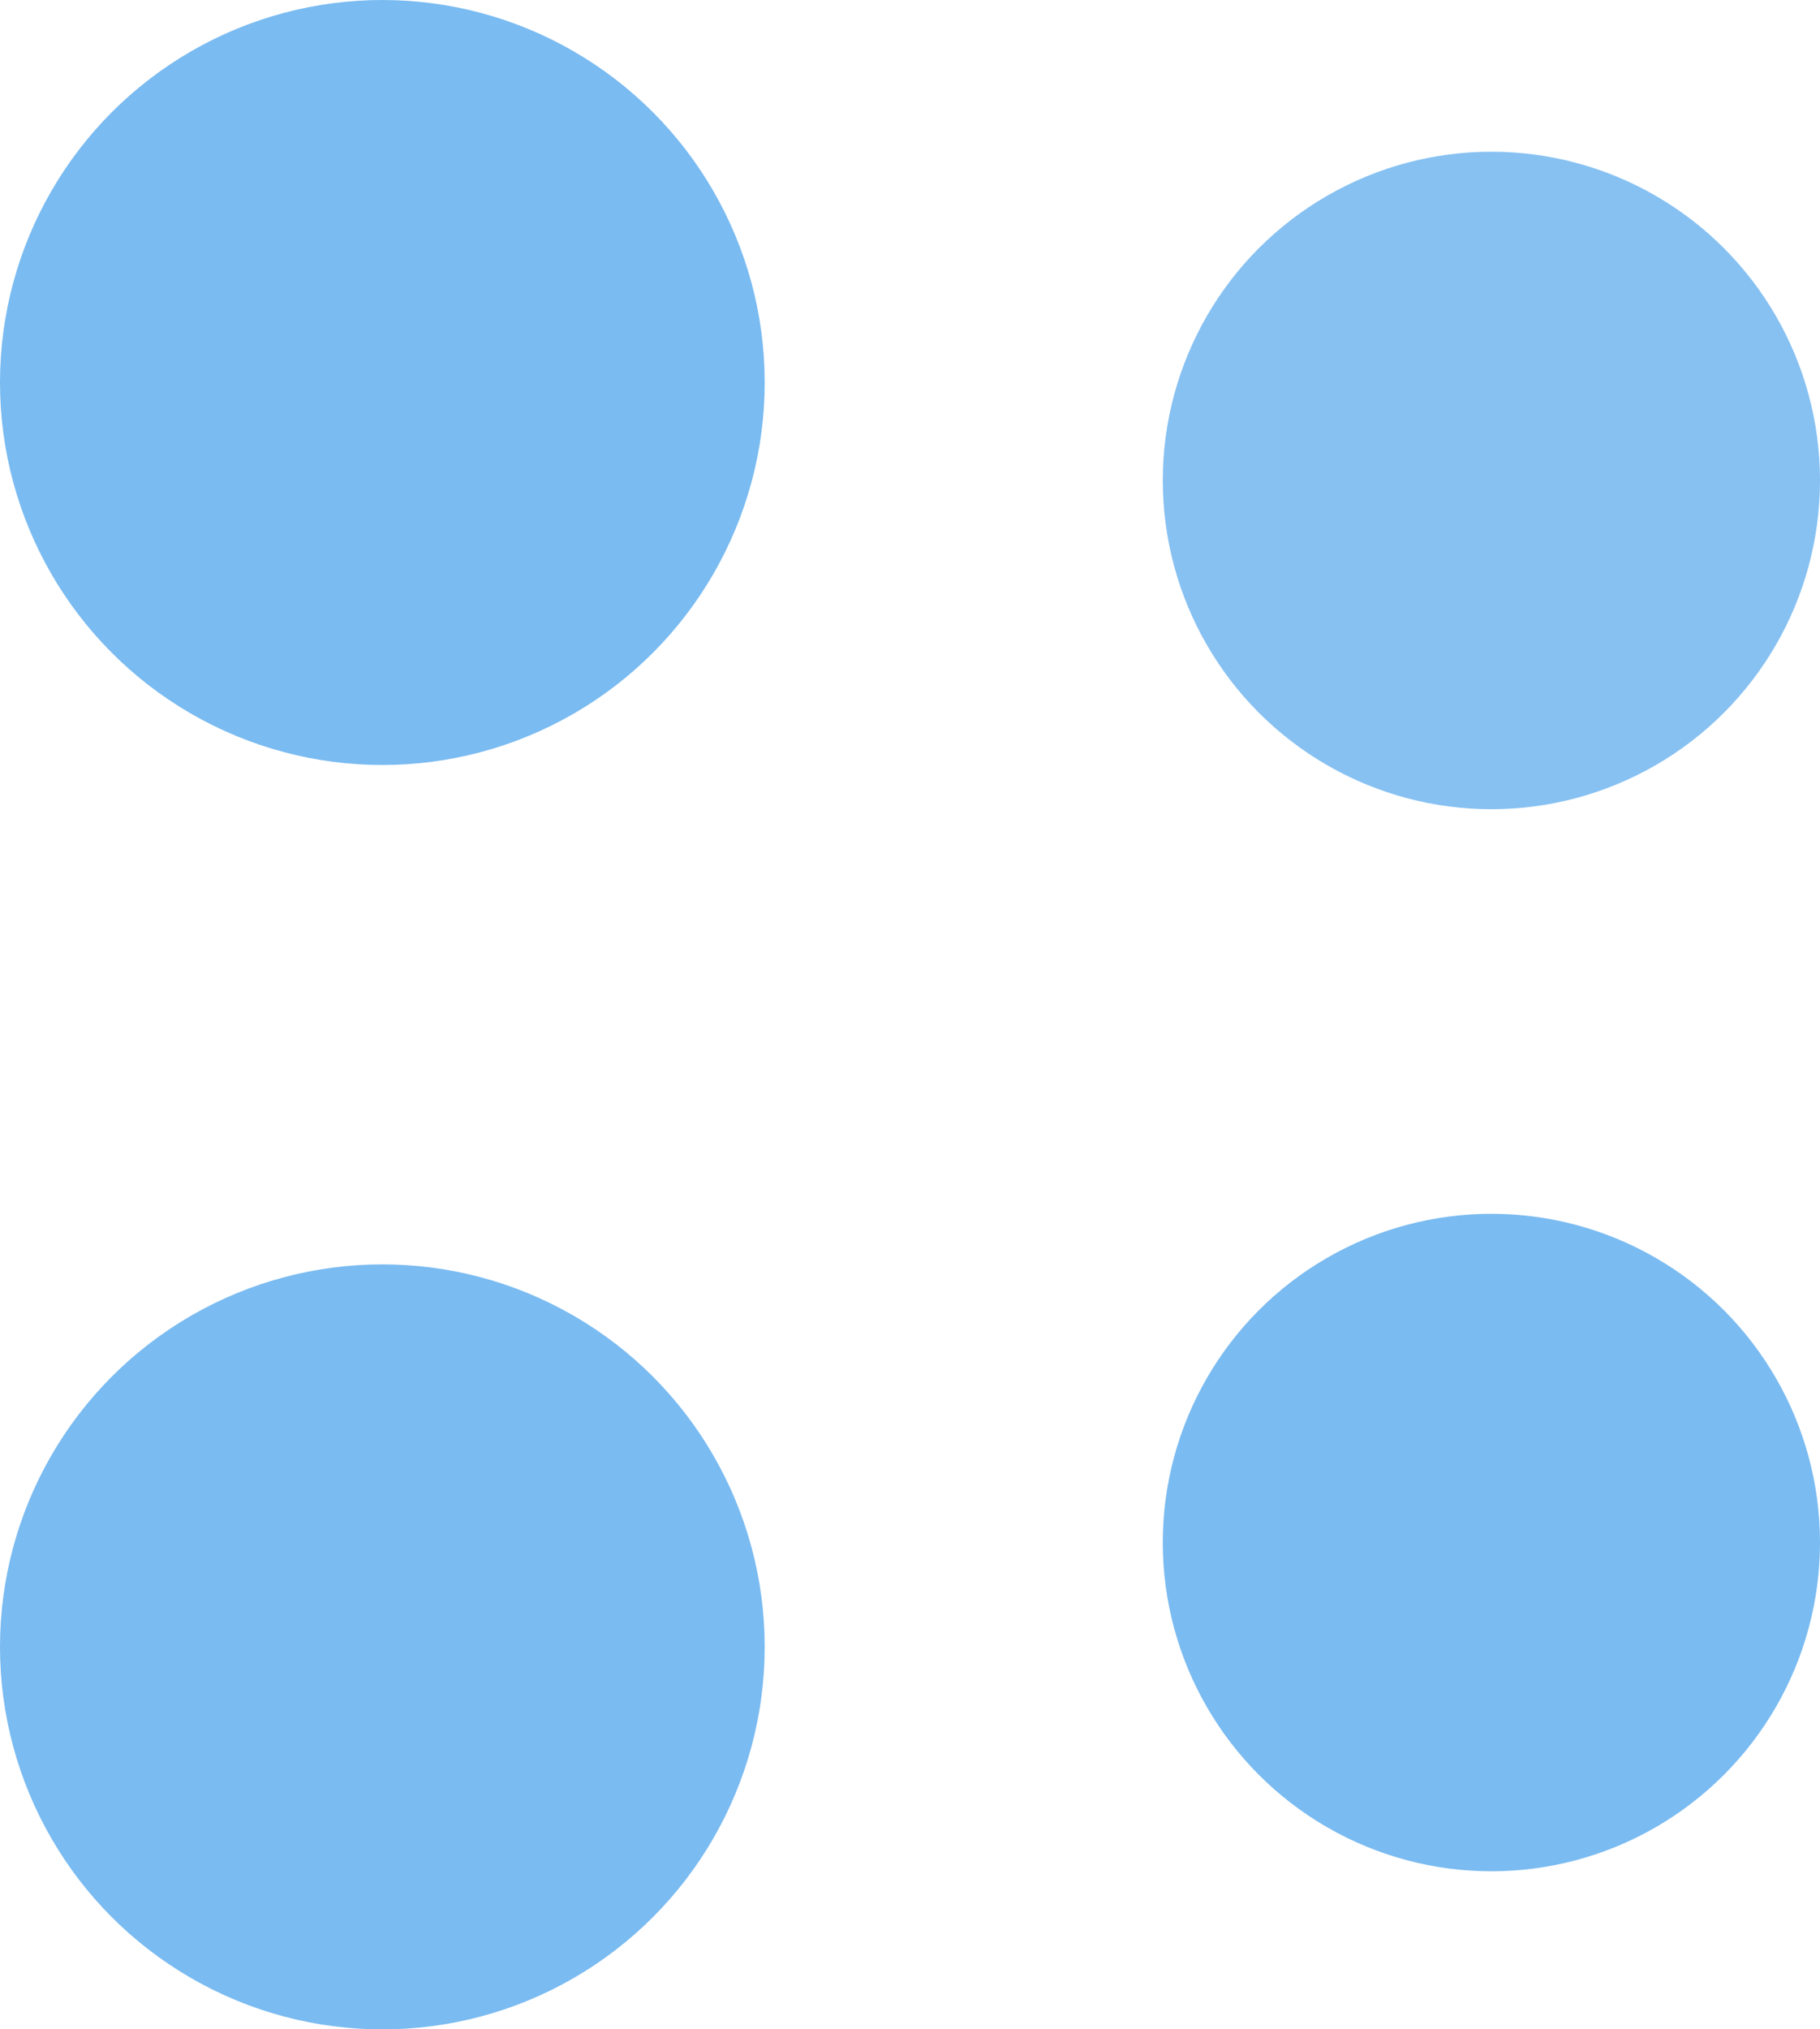
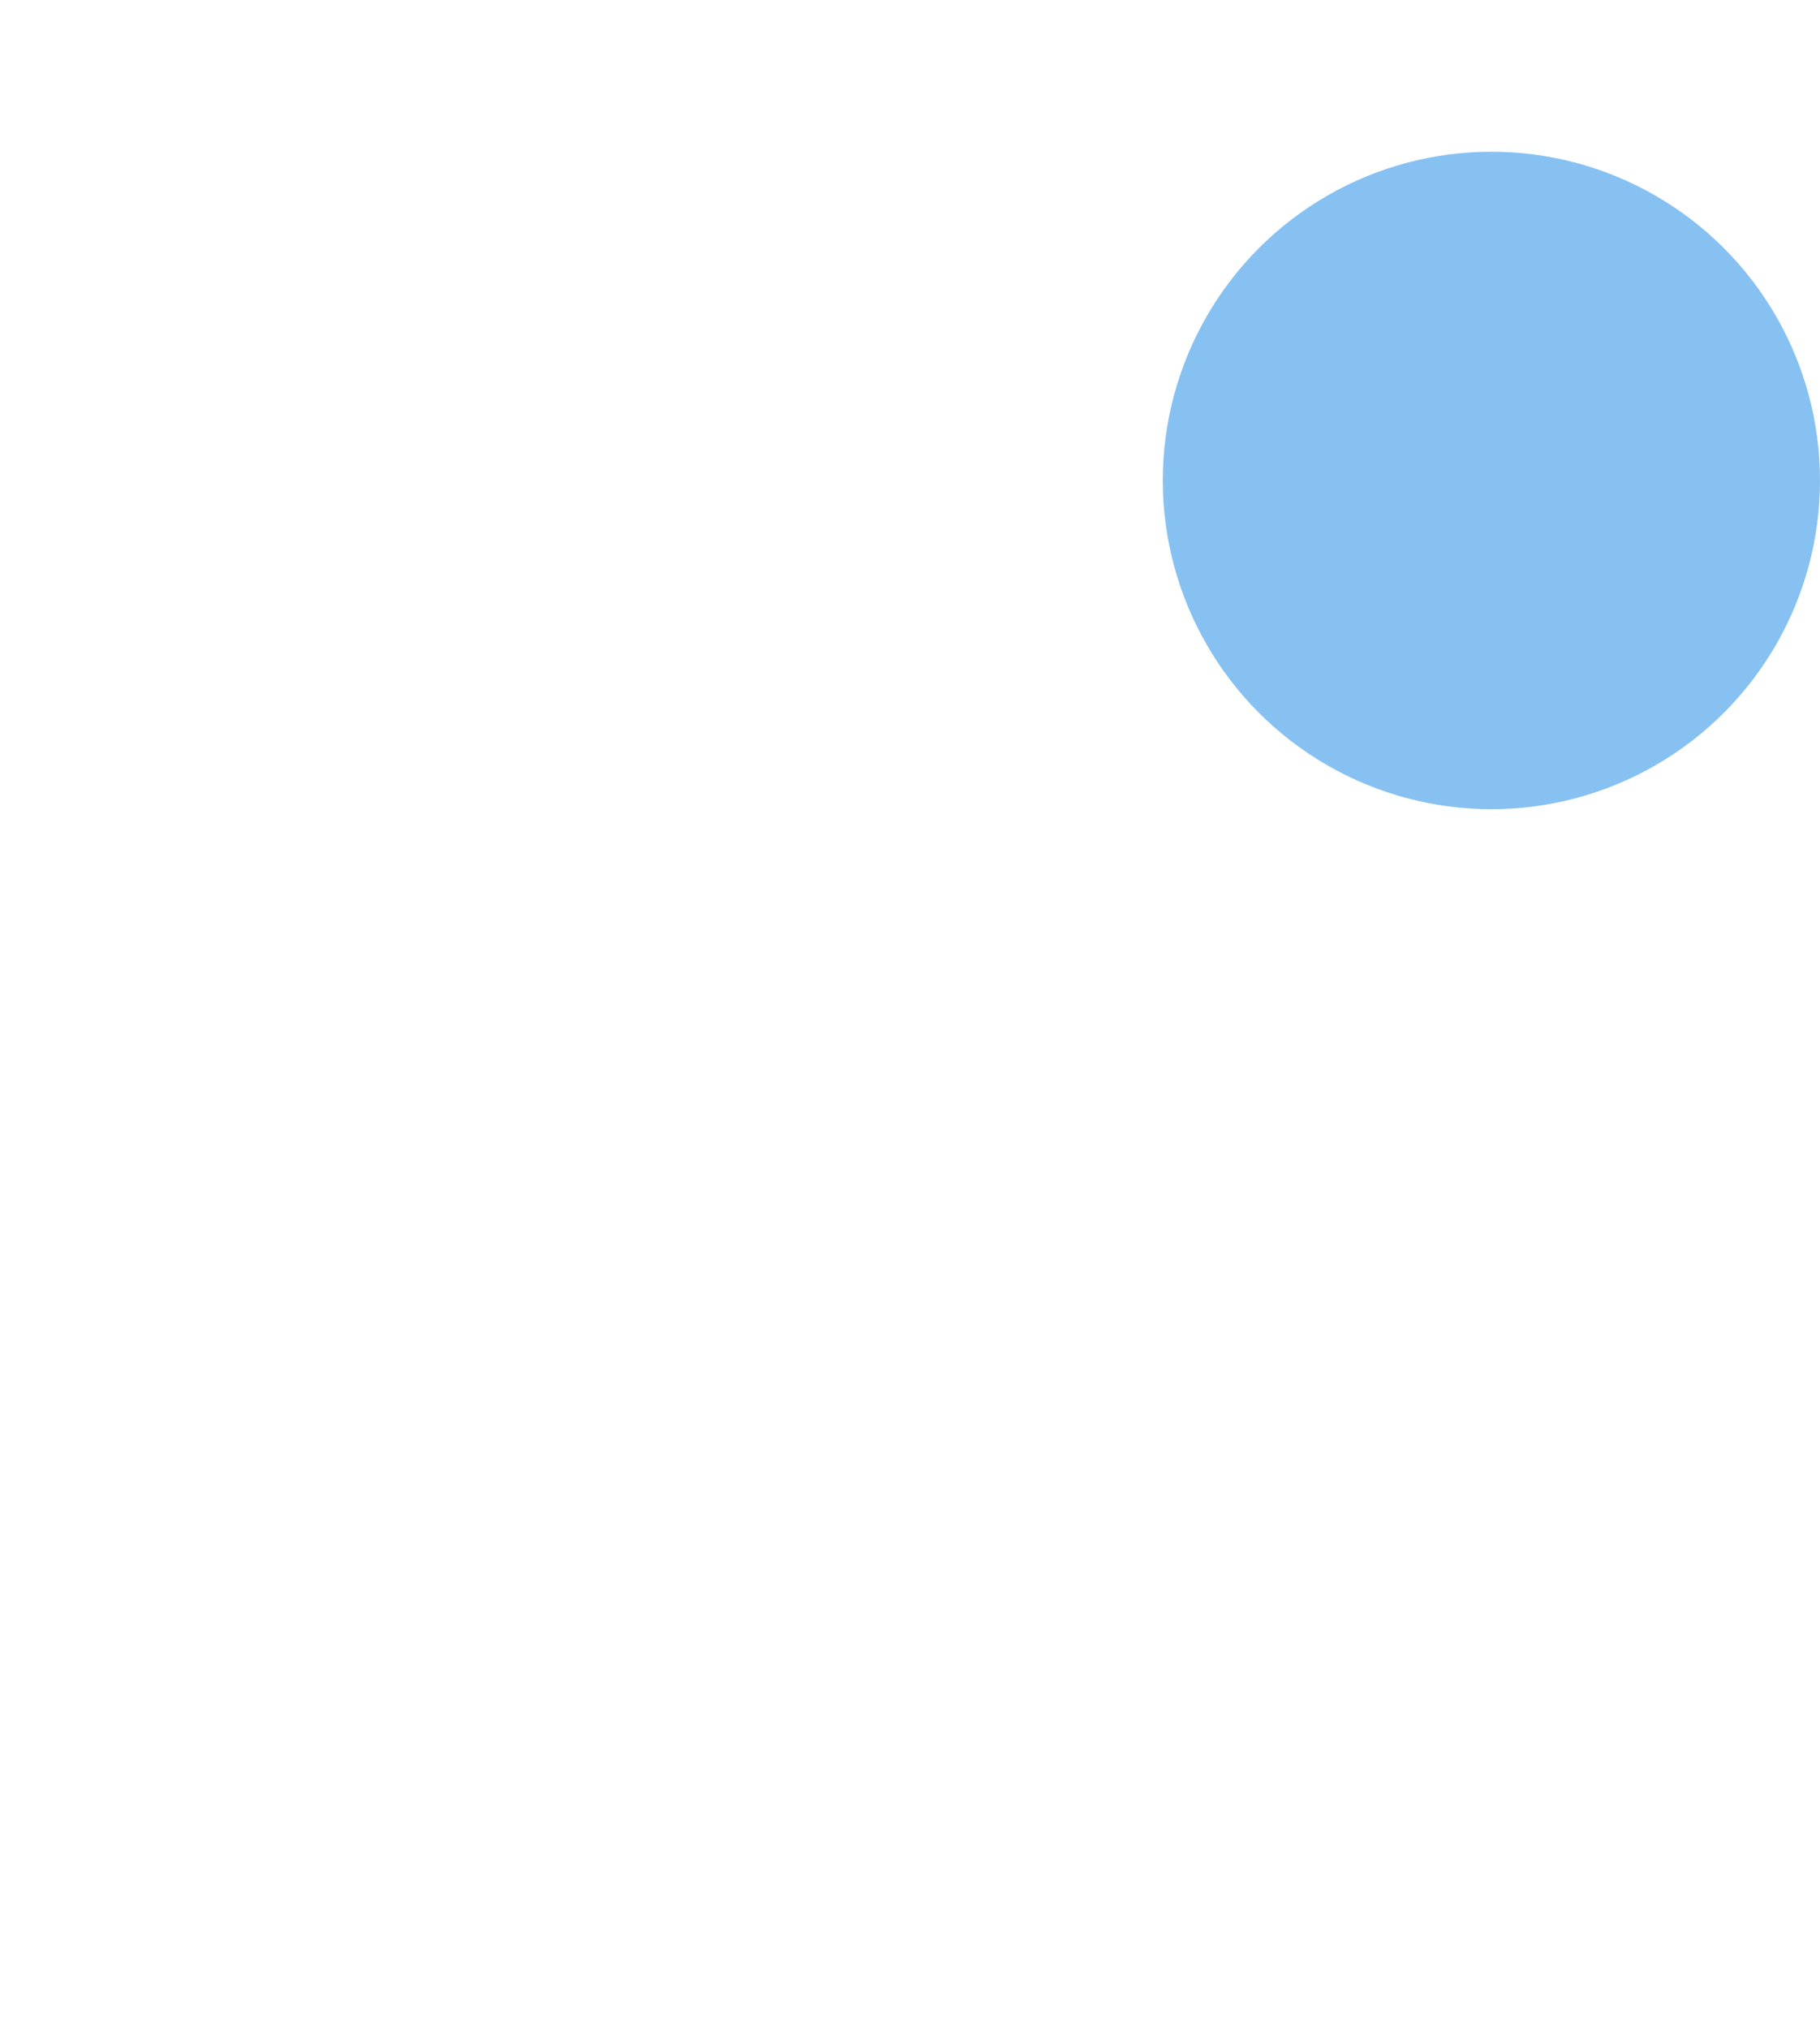
<svg xmlns="http://www.w3.org/2000/svg" id="logo" width="36" height="40.125" viewBox="0 0 36 40.125">
  <defs>
    <style>
      .cls-1, .cls-2 {
        fill: #7abbf1;
      }

      .cls-2 {
        opacity: 0.9;
      }
    </style>
  </defs>
-   <circle class="cls-1" cx="7.563" cy="7.563" r="7.563" />
-   <circle id="Ellipse_1_copy" data-name="Ellipse 1 copy" class="cls-1" cx="7.563" cy="32.563" r="7.563" />
-   <circle id="Ellipse_1_copy_2" data-name="Ellipse 1 copy 2" class="cls-1" cx="29.5" cy="30.5" r="6.5" />
  <circle id="Ellipse_1_copy_3" data-name="Ellipse 1 copy 3" class="cls-2" cx="29.5" cy="9.5" r="6.5" />
</svg>